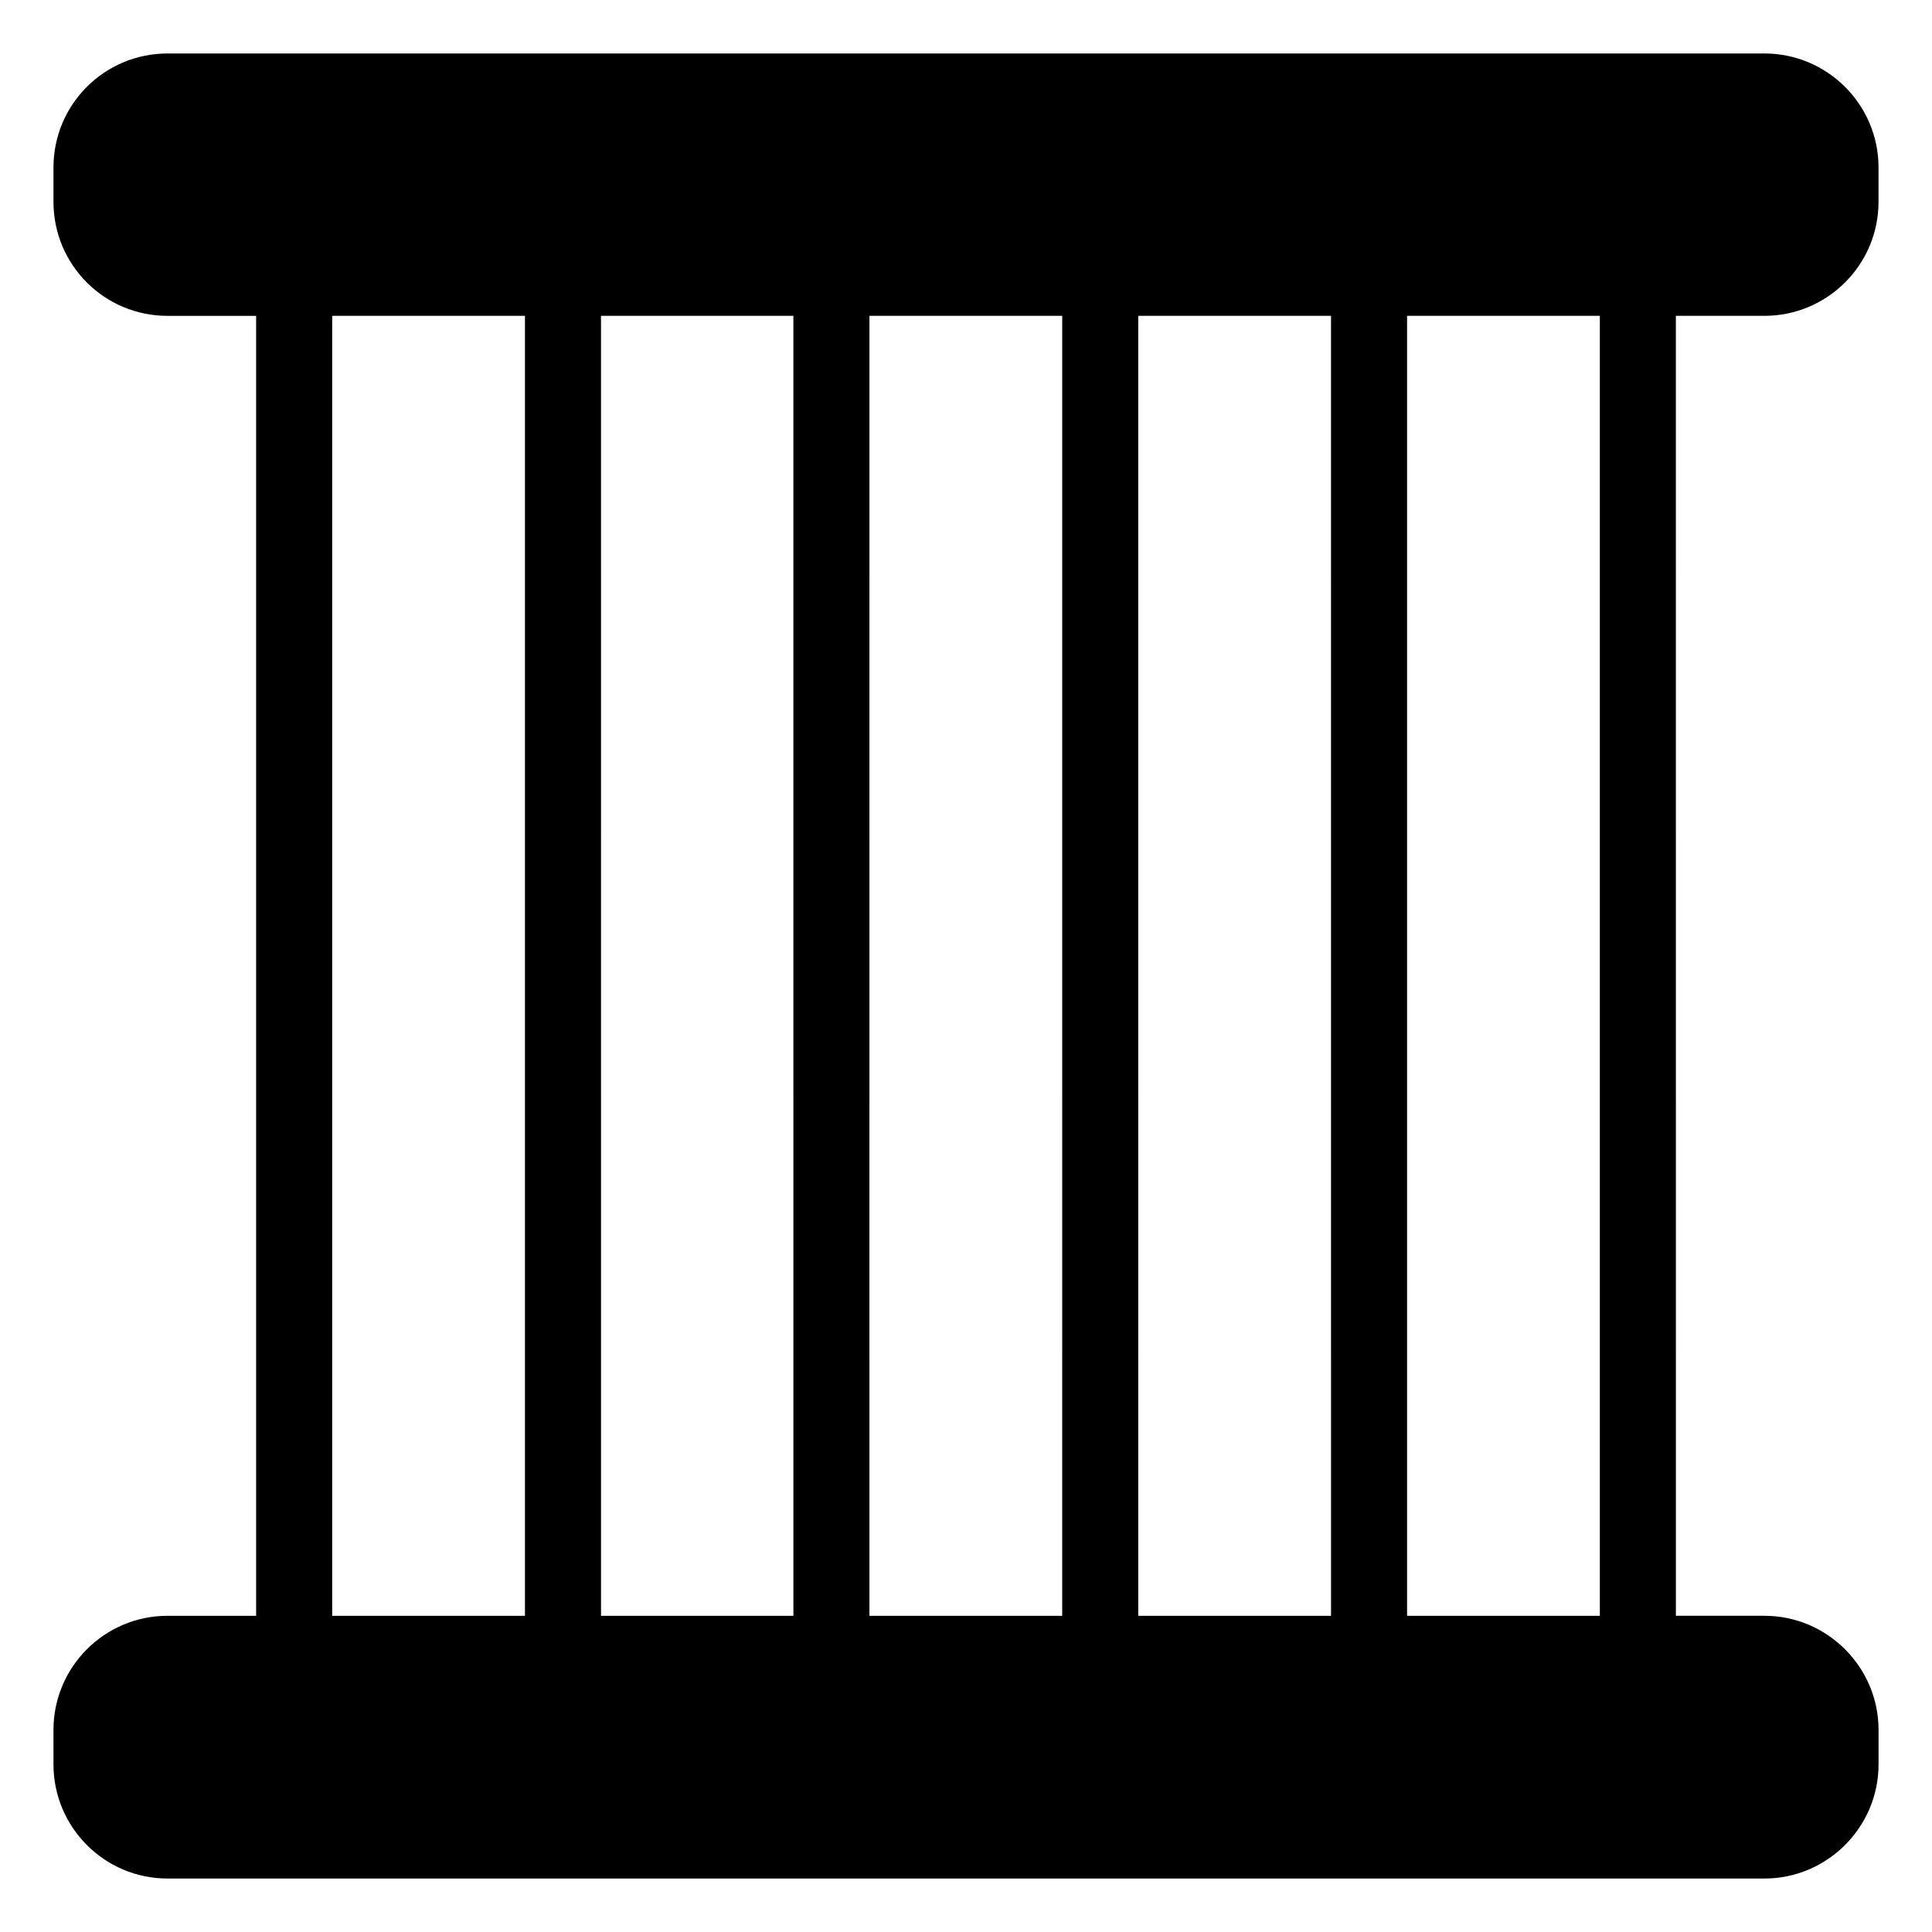
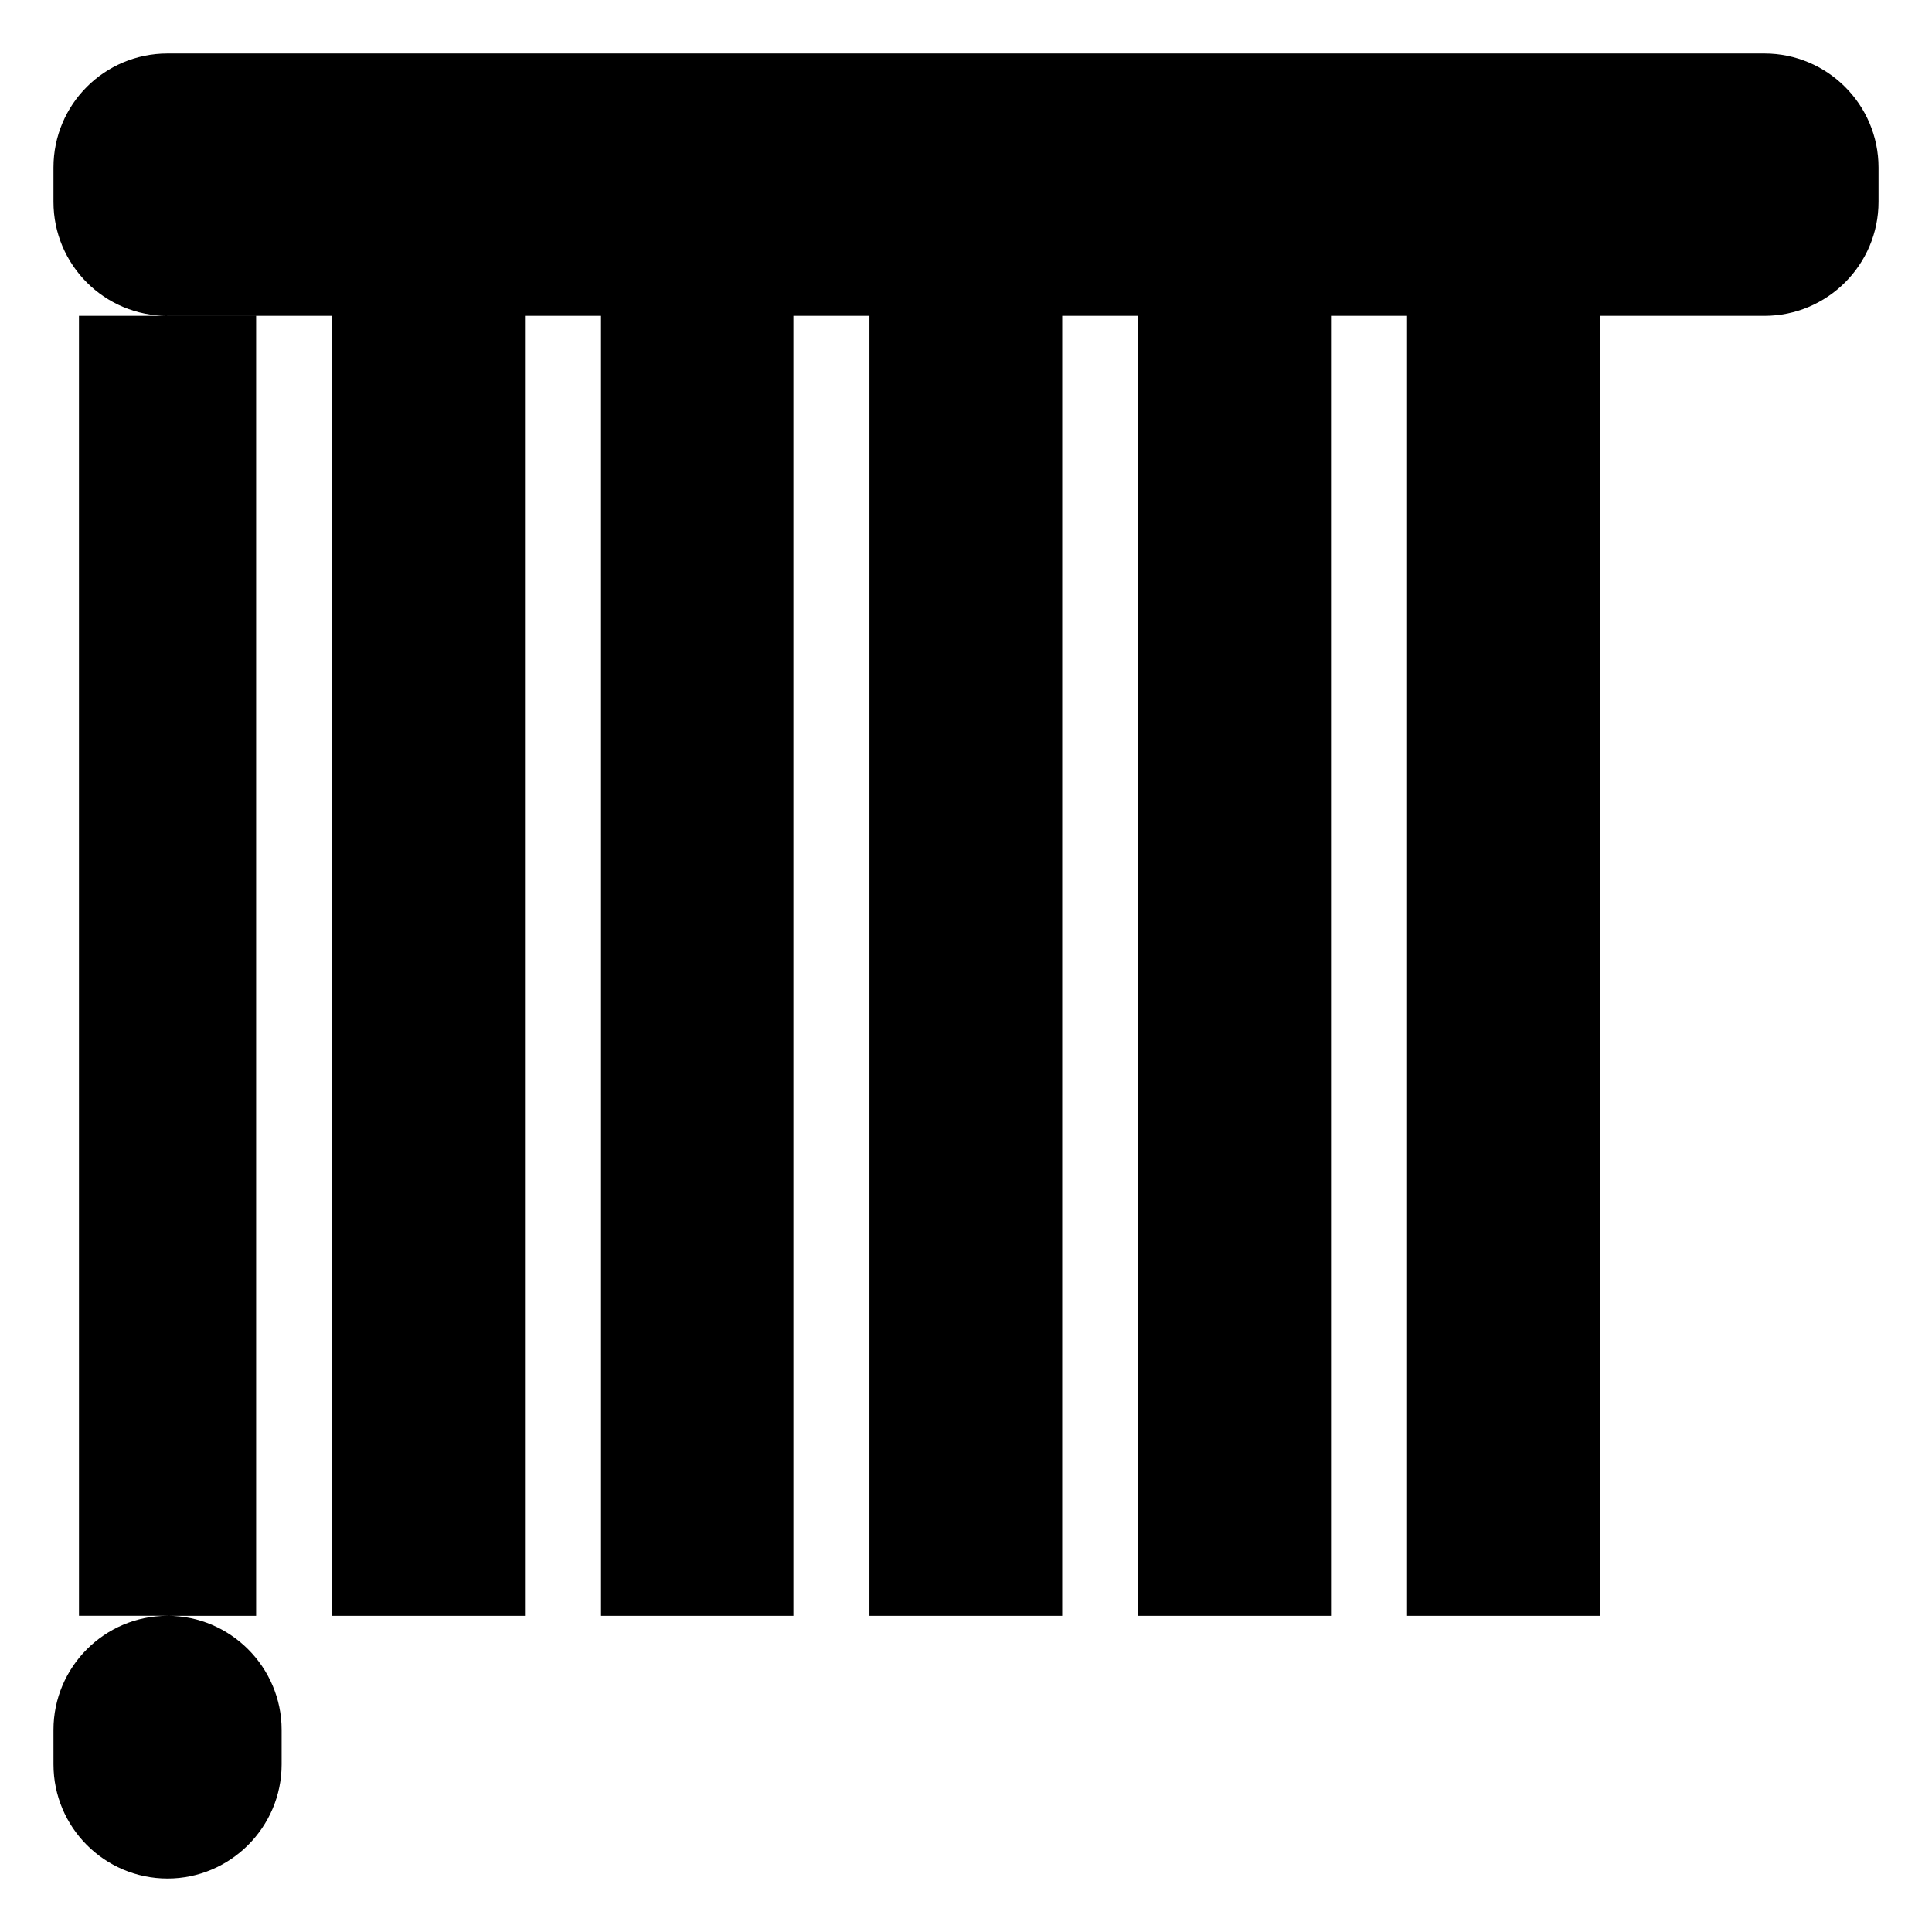
<svg xmlns="http://www.w3.org/2000/svg" fill="#000000" width="800px" height="800px" version="1.1" viewBox="144 144 512 512">
-   <path d="m611.6 227.7c16.625 0 30.23-13.5 30.23-30.23v-9.066c0-16.727-13.605-30.23-30.23-30.23h-423.2c-16.727 0-30.23 13.504-30.23 30.23v9.07c0 16.727 13.5 30.23 30.23 30.23h23.477v344.5h-23.477c-16.727 0-30.23 13.602-30.23 30.23l0.004 9.164c0 16.625 13.5 30.23 30.23 30.23h423.2c16.625 0 30.23-13.602 30.23-30.23v-9.168c0-16.629-13.605-30.23-30.23-30.23h-23.477l-0.004-344.5zm-328.48 344.51h-51.086v-344.51h51.086zm71.141 0h-50.984l-0.004-344.51h50.984zm71.234 0h-51.086l0.004-344.51h51.086zm71.242 0h-51.086l-0.004-344.51h51.086zm71.238 0h-51.086v-344.51h51.086z" />
+   <path d="m611.6 227.7c16.625 0 30.23-13.5 30.23-30.23v-9.066c0-16.727-13.605-30.23-30.23-30.23h-423.2c-16.727 0-30.23 13.504-30.23 30.23v9.07c0 16.727 13.5 30.23 30.23 30.23h23.477v344.5h-23.477c-16.727 0-30.23 13.602-30.23 30.23l0.004 9.164c0 16.625 13.5 30.23 30.23 30.23c16.625 0 30.23-13.602 30.23-30.23v-9.168c0-16.629-13.605-30.23-30.23-30.23h-23.477l-0.004-344.5zm-328.48 344.51h-51.086v-344.51h51.086zm71.141 0h-50.984l-0.004-344.51h50.984zm71.234 0h-51.086l0.004-344.51h51.086zm71.242 0h-51.086l-0.004-344.51h51.086zm71.238 0h-51.086v-344.51h51.086z" />
</svg>